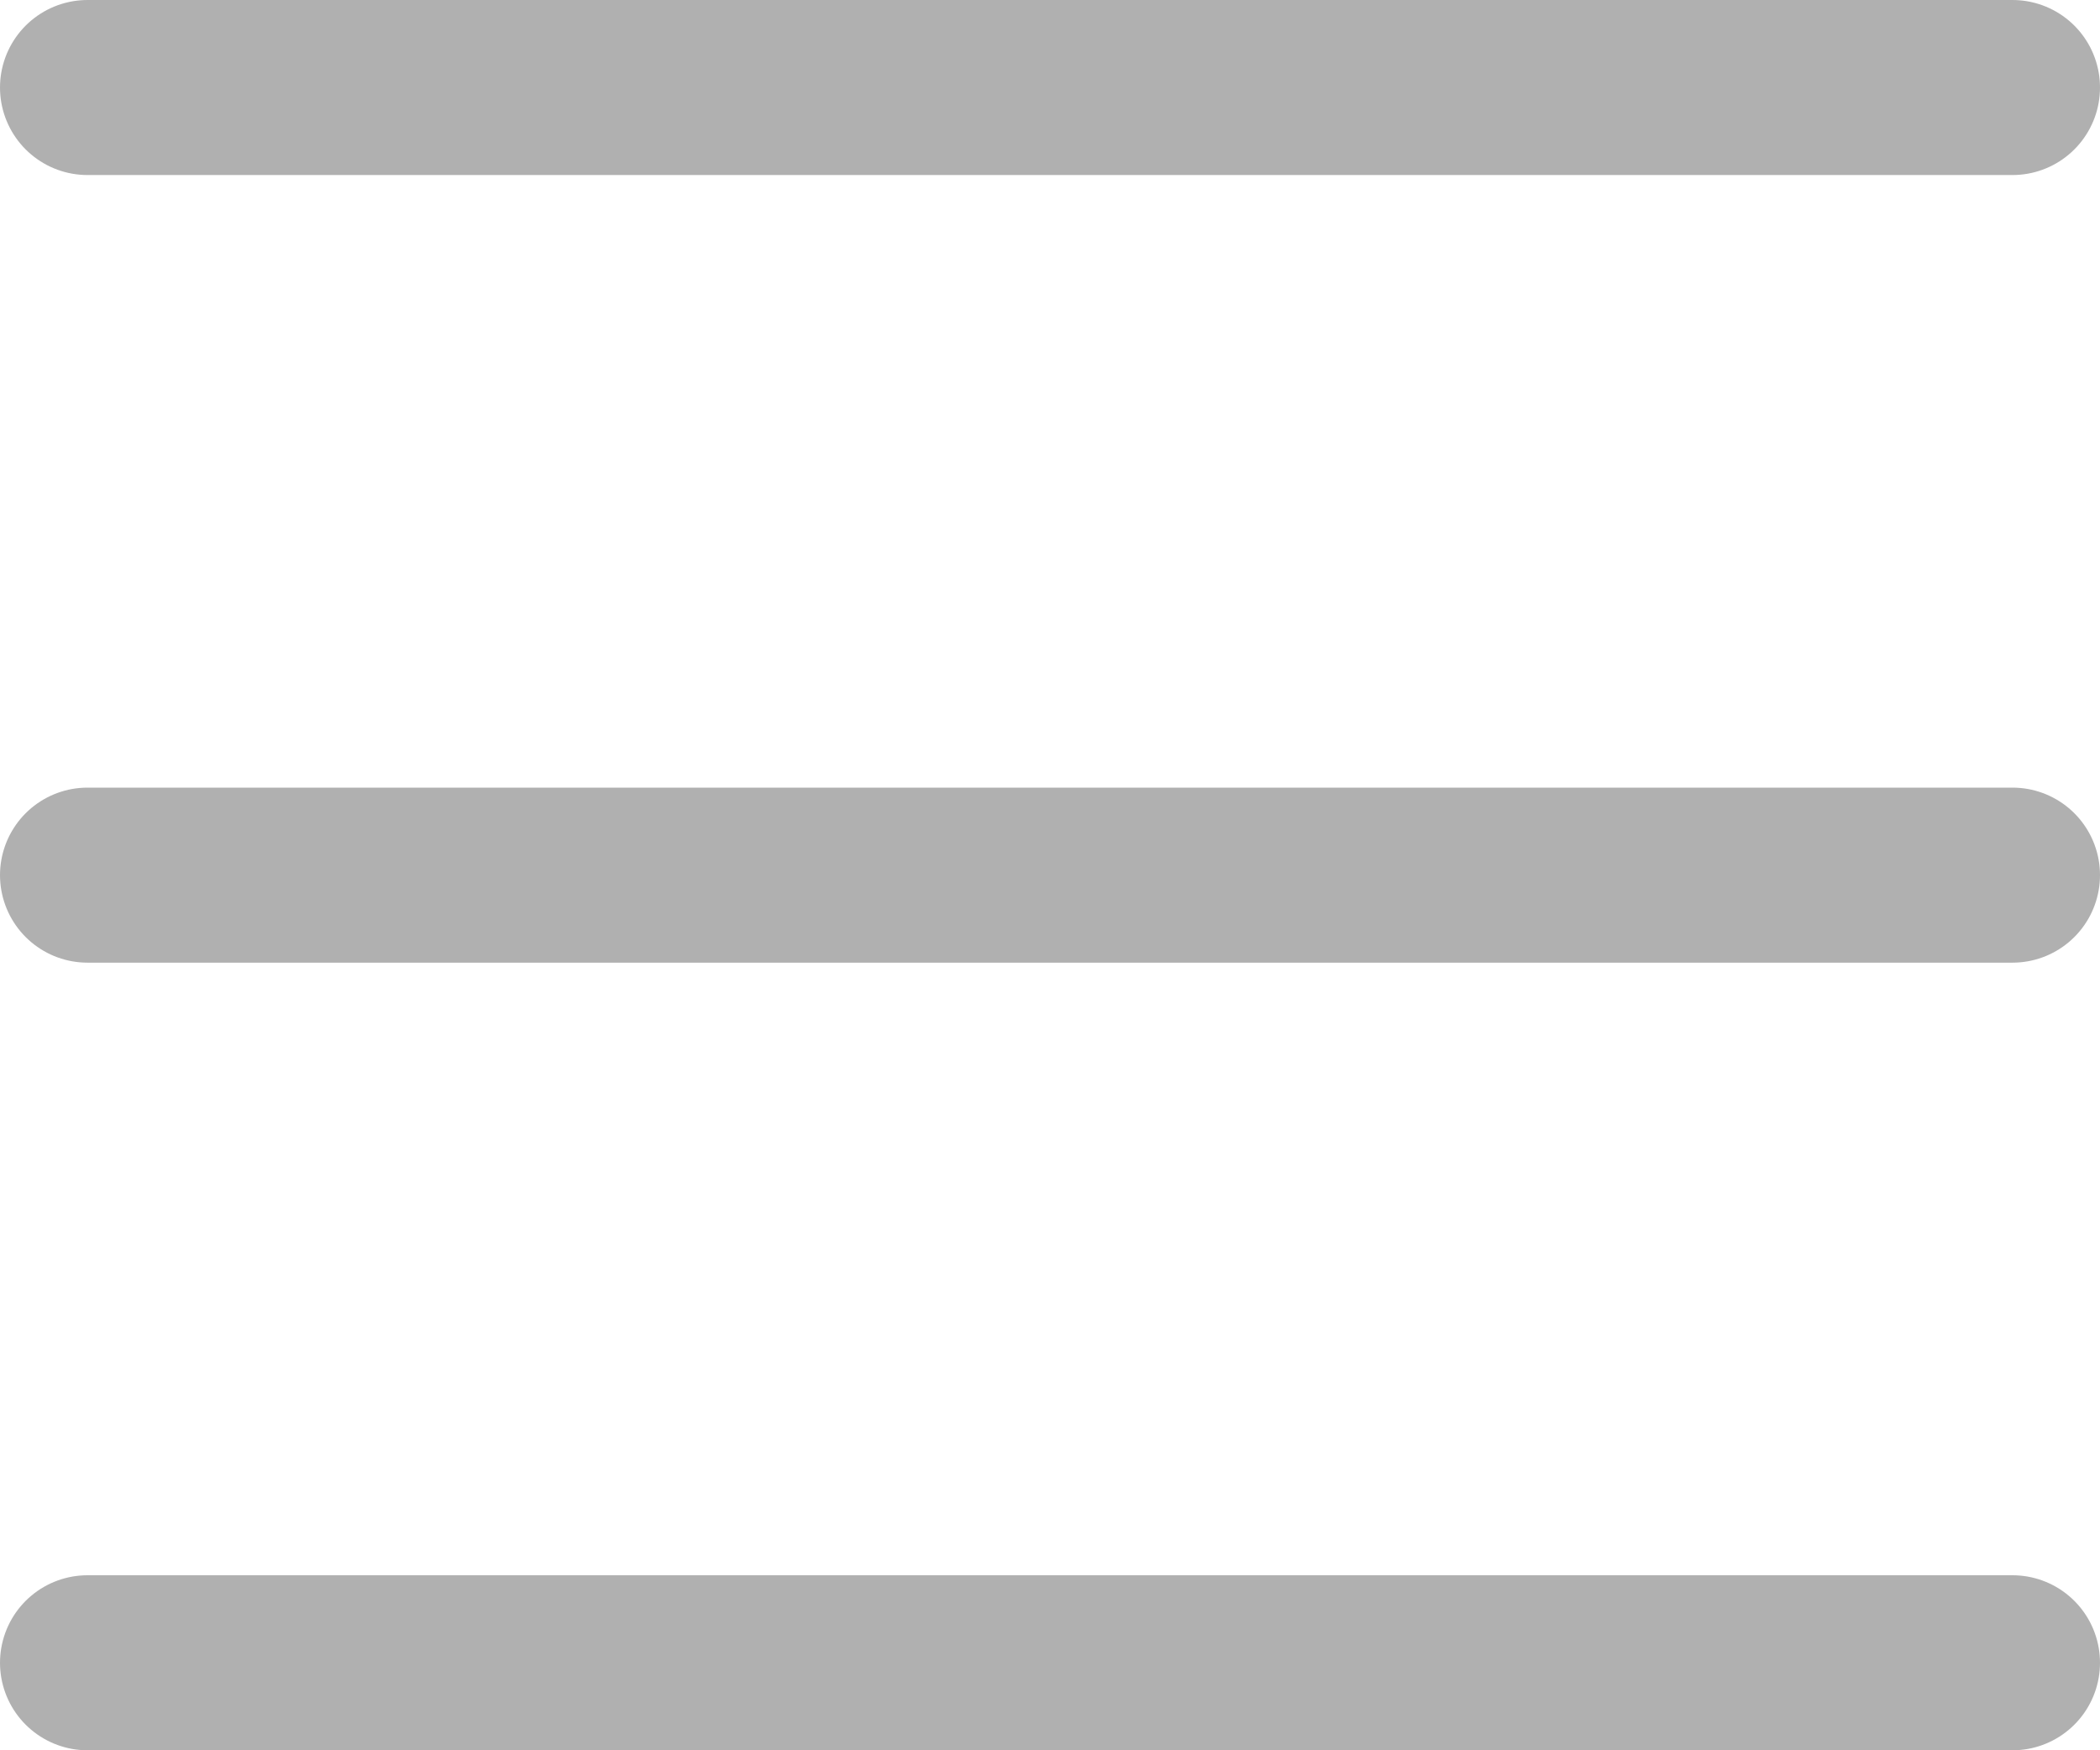
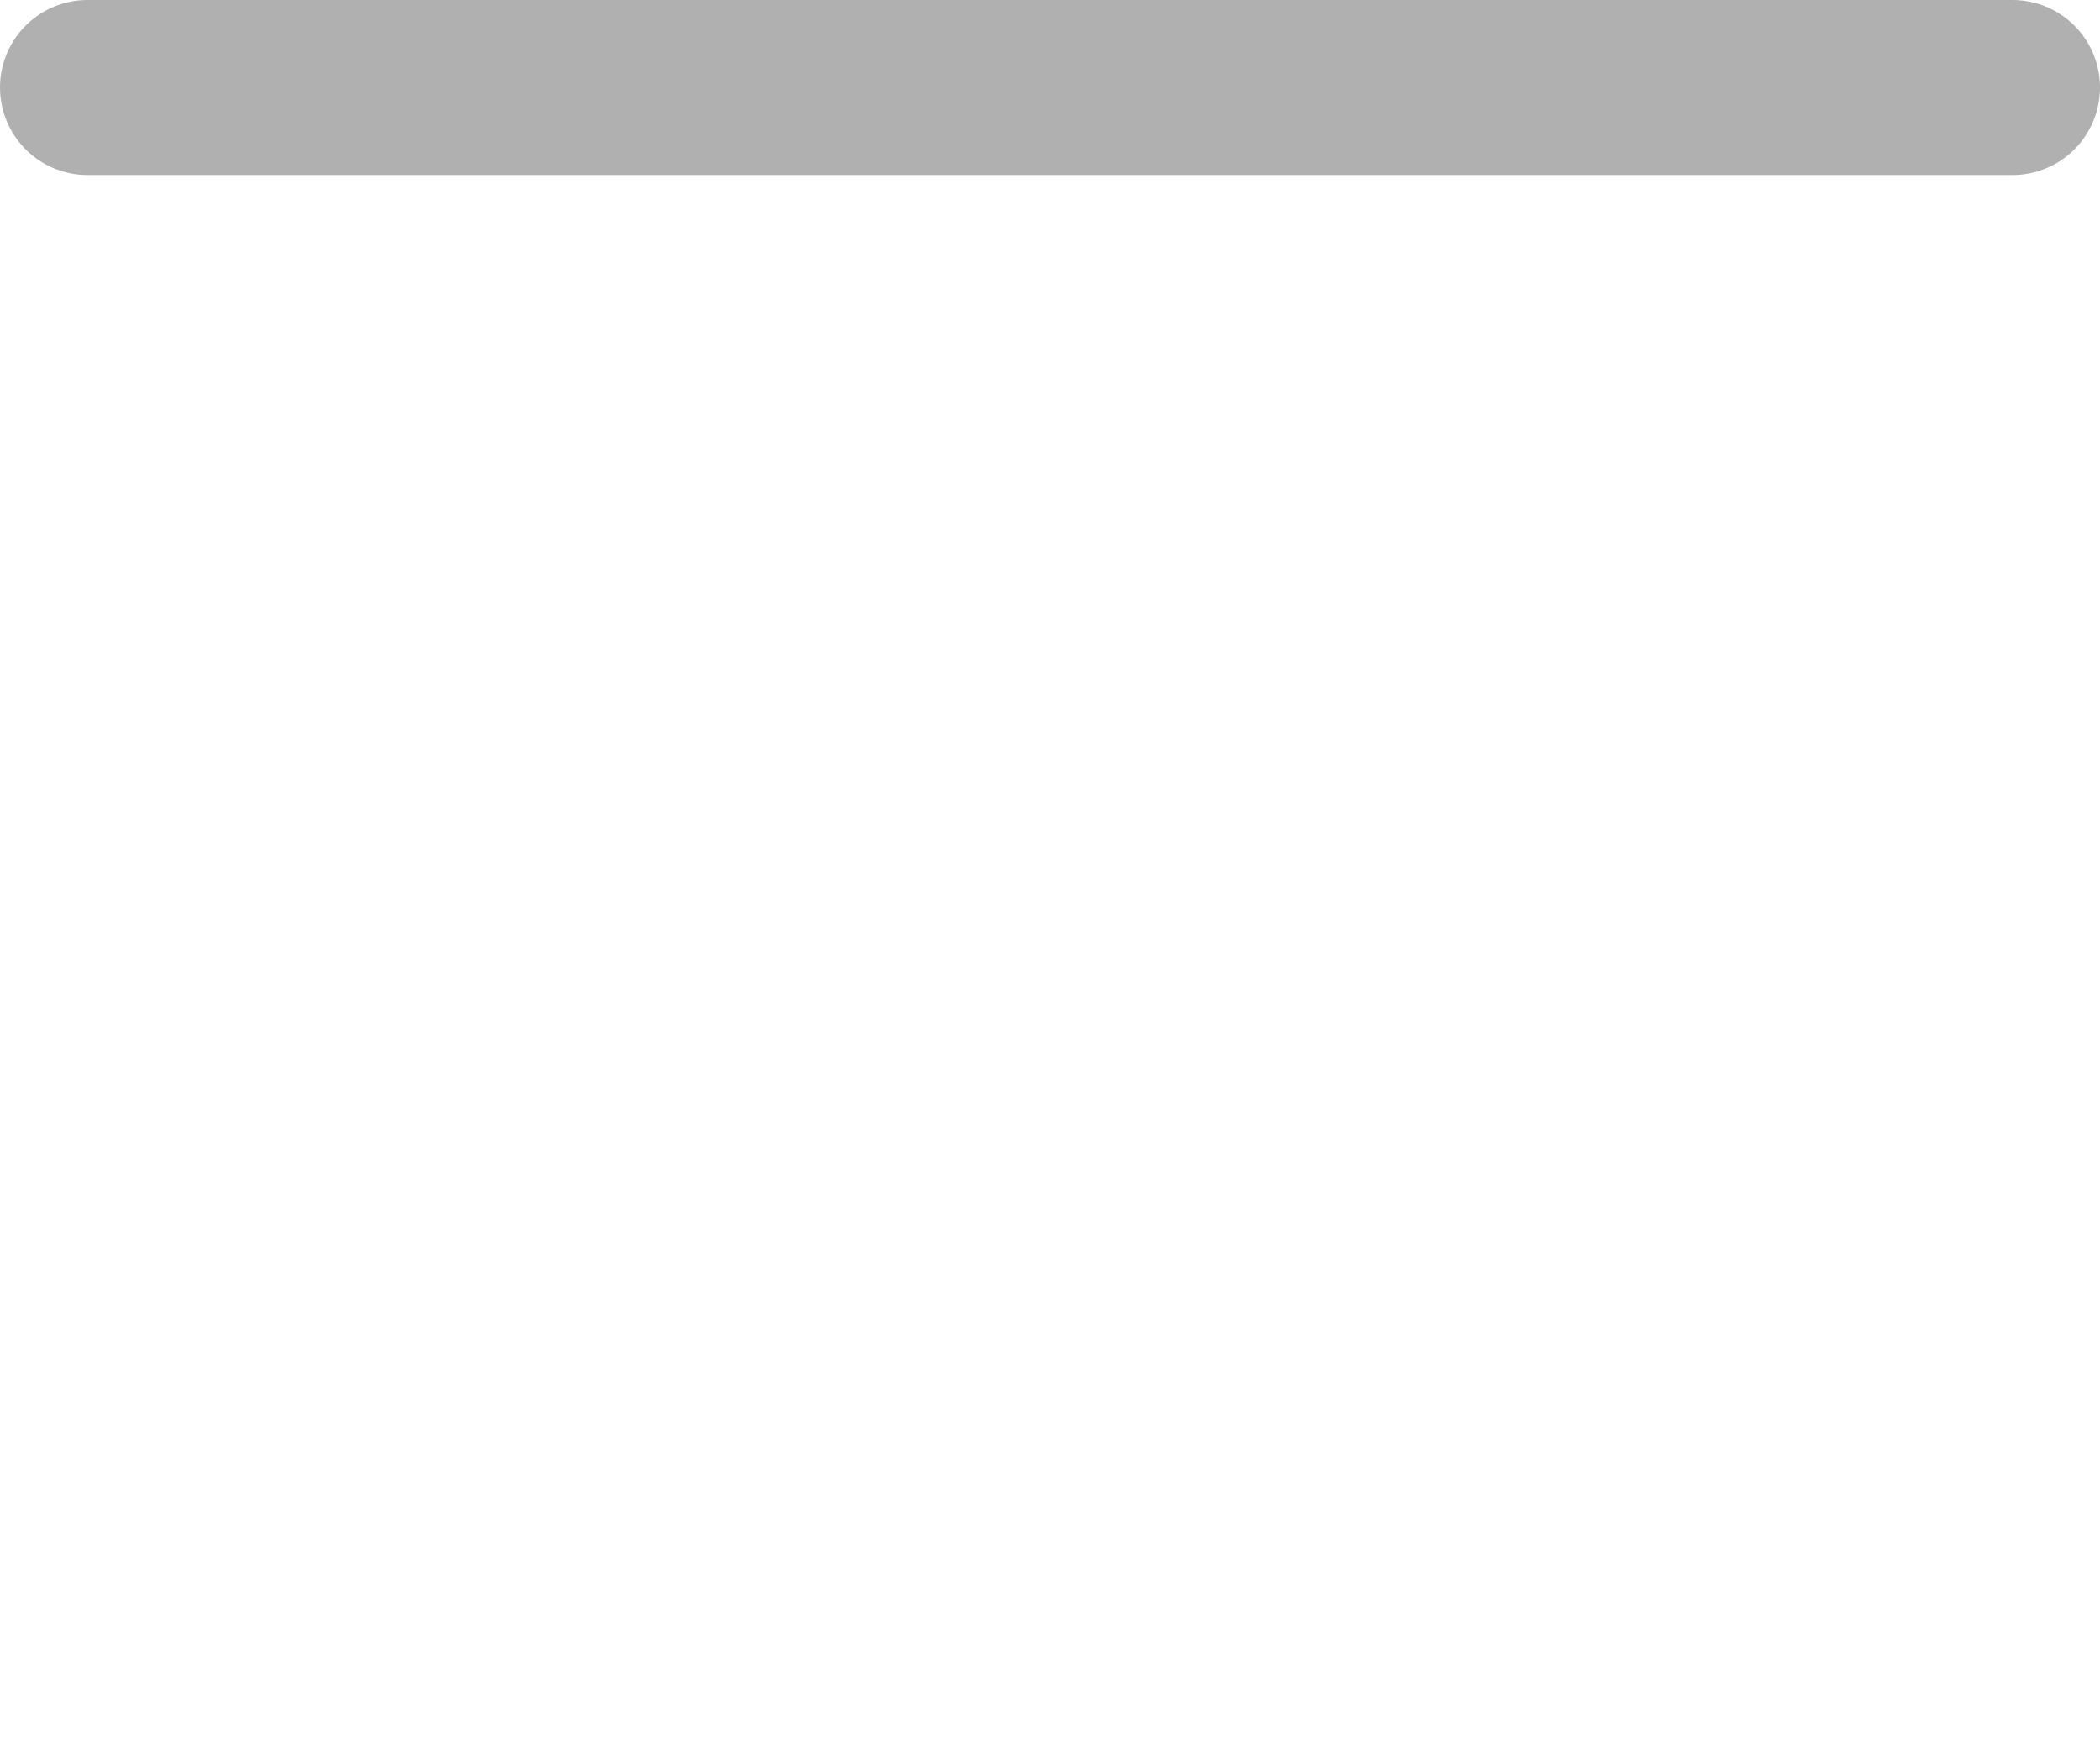
<svg xmlns="http://www.w3.org/2000/svg" width="24" height="20" viewBox="0 0 24 20" fill="none">
  <line x1="23" y1="1" x2="1" y2="1" stroke="#B0B0B0" stroke-width="2" stroke-linecap="round" />
-   <line x1="23" y1="10" x2="1" y2="10" stroke="#B0B0B0" stroke-width="2" stroke-linecap="round" />
-   <line x1="23" y1="19" x2="1" y2="19" stroke="#B0B0B0" stroke-width="2" stroke-linecap="round" />
</svg>